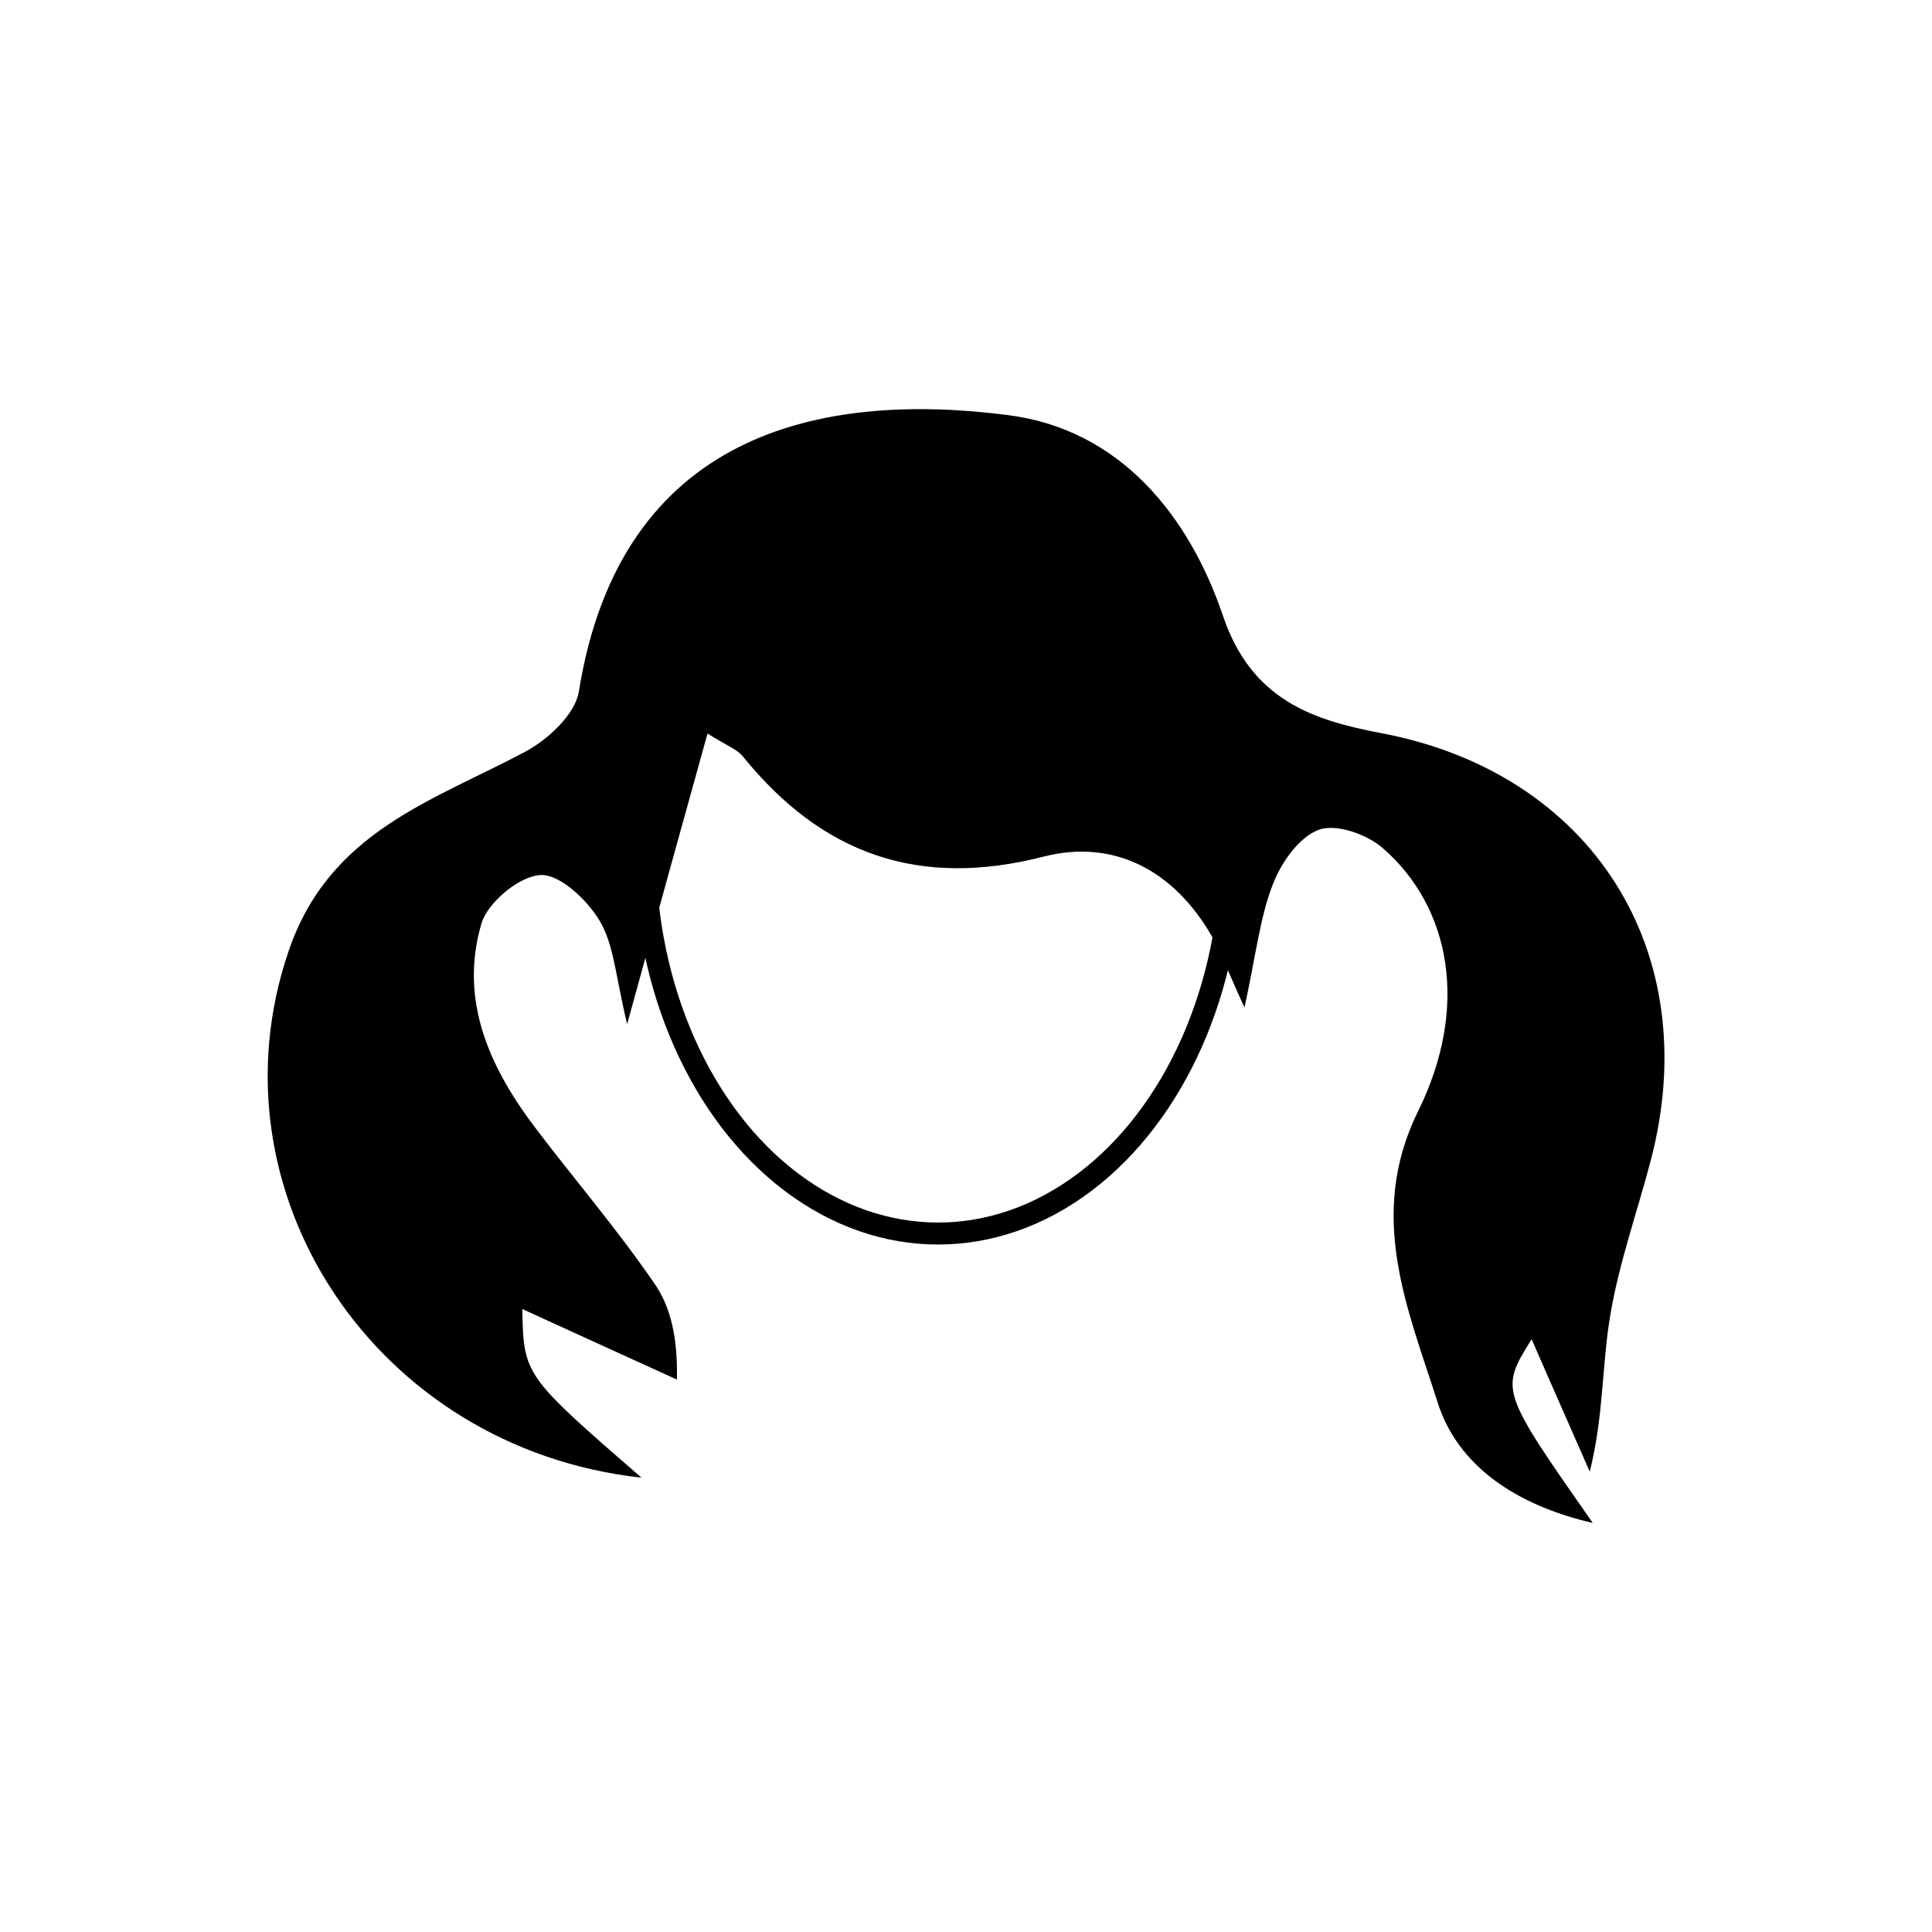
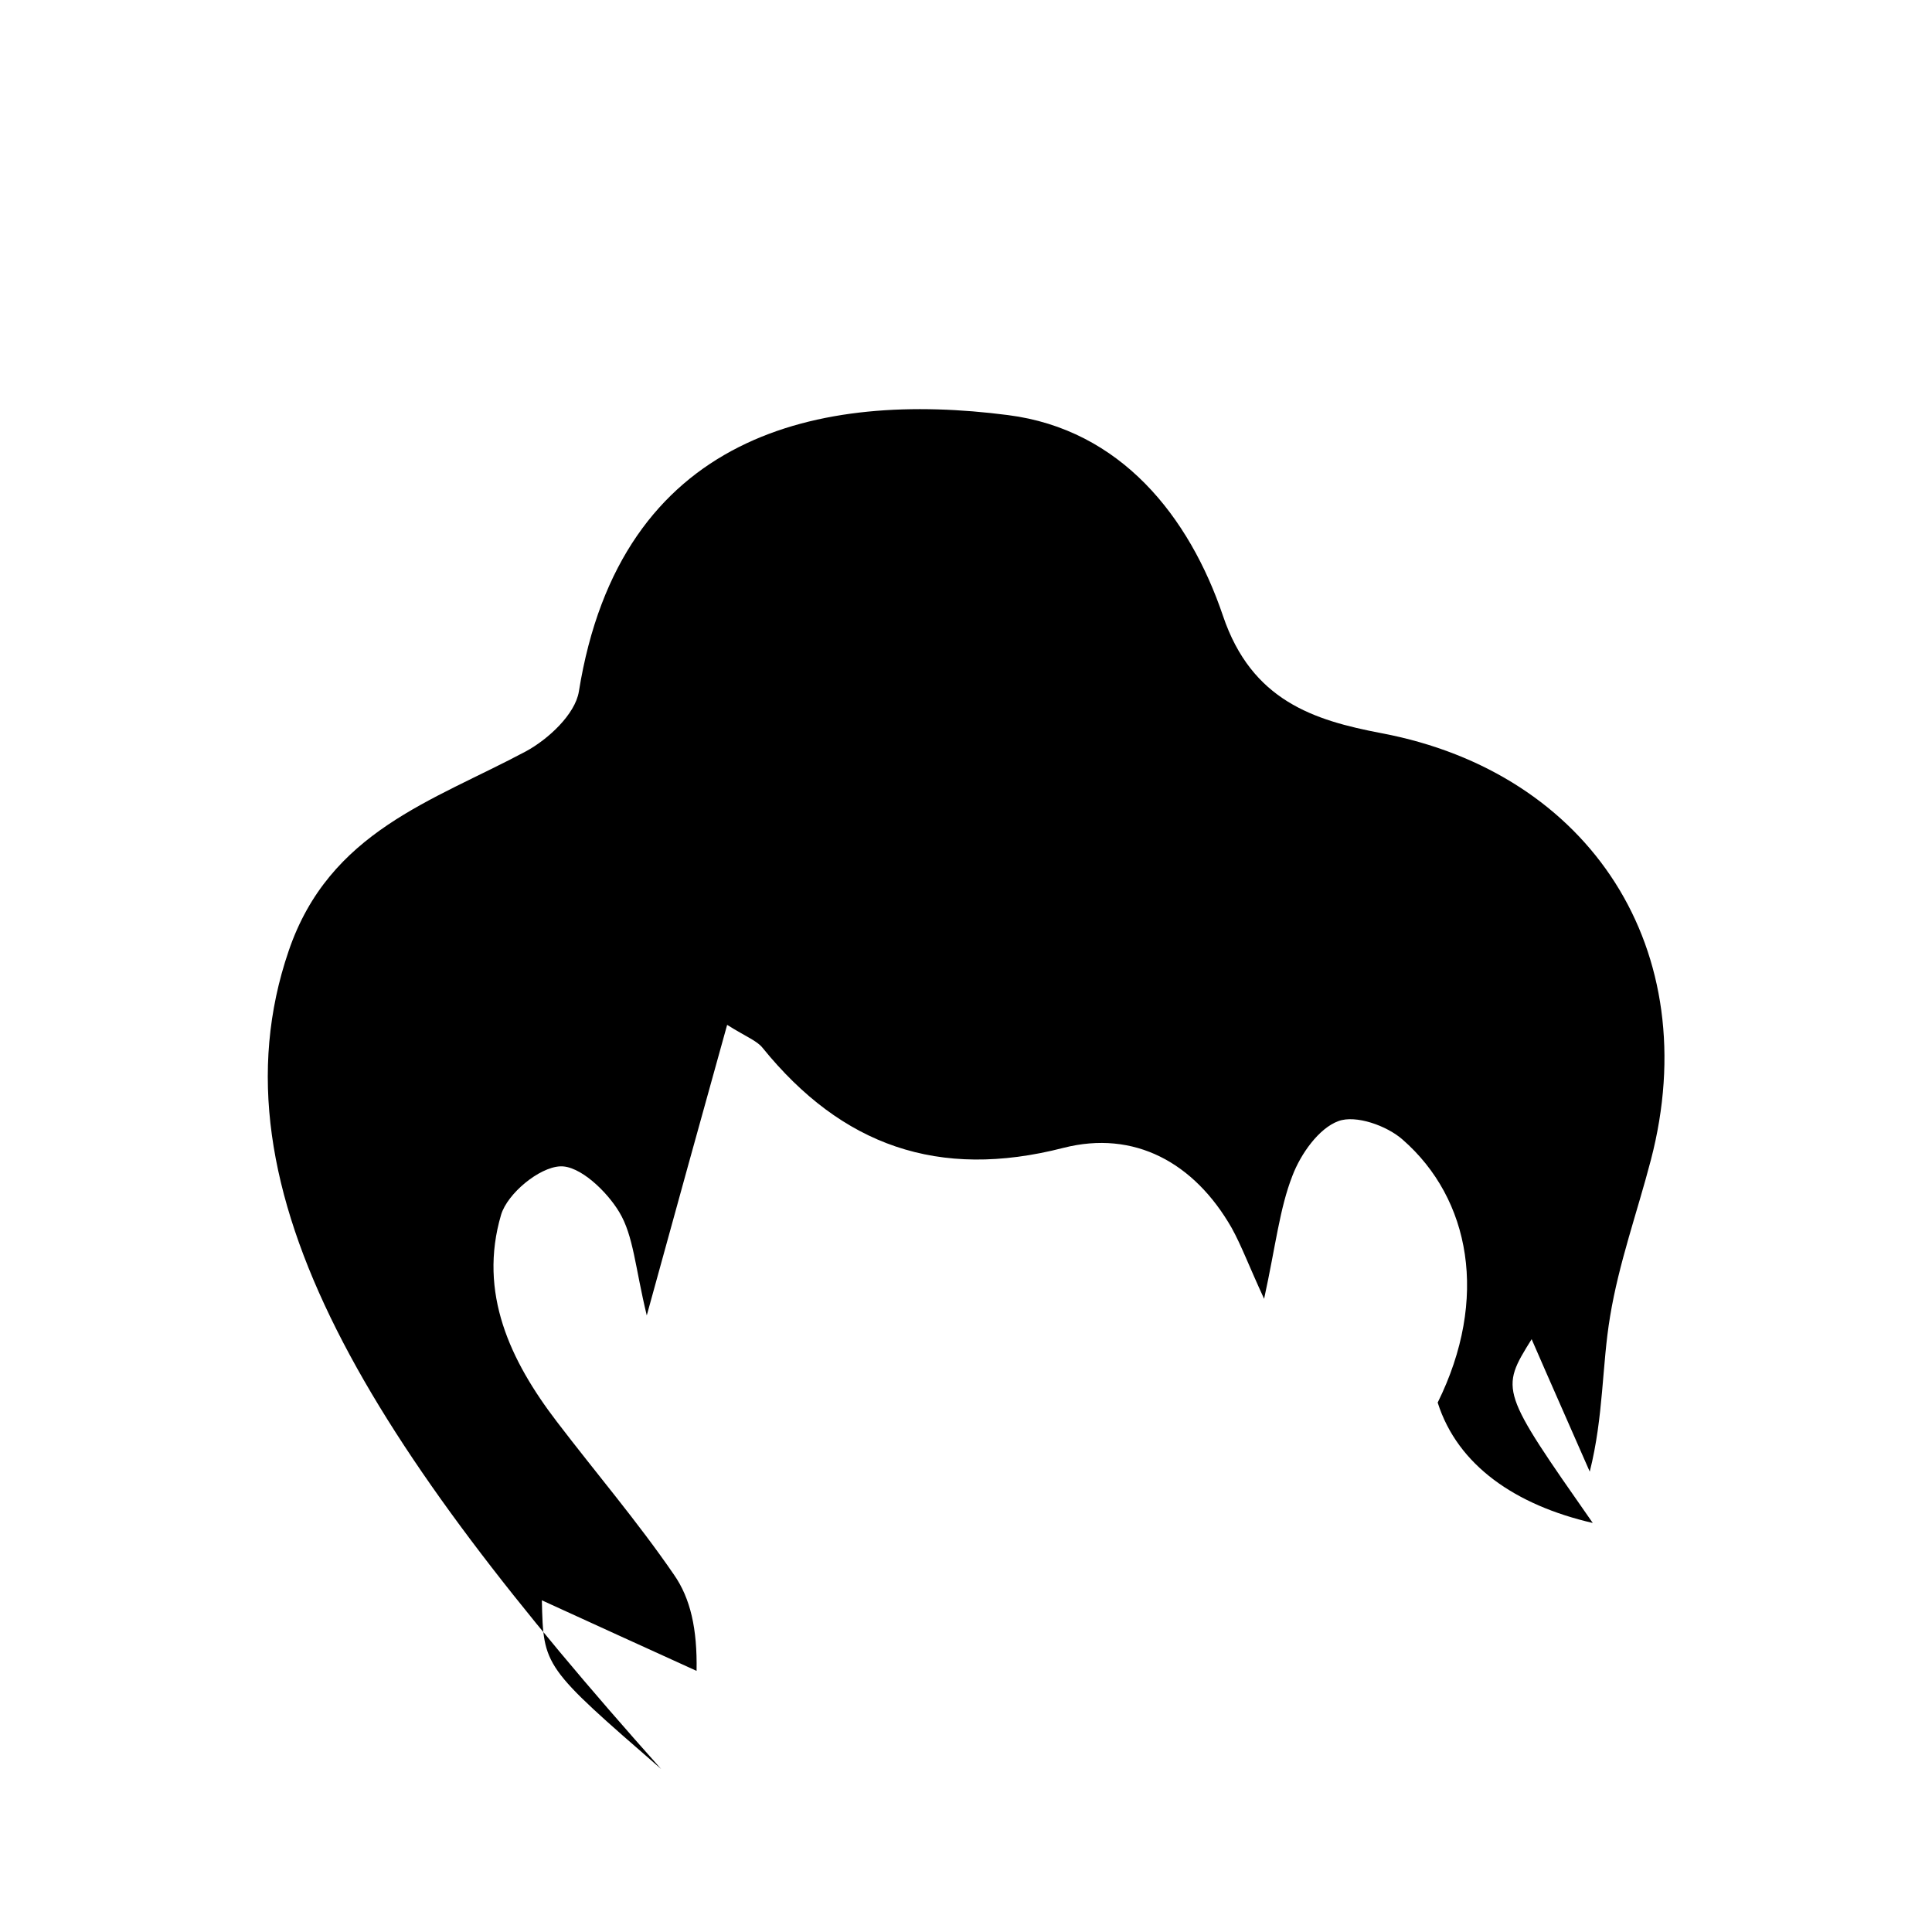
<svg xmlns="http://www.w3.org/2000/svg" id="Layer_1" style="enable-background:new 0 0 512 512;" version="1.1" viewBox="0 0 512 512" xml:space="preserve">
  <style type="text/css">
	.st0{fill:none;stroke:#000000;stroke-width:5.83;stroke-miterlimit:10;}
</style>
  <g id="XMLID_2553_">
-     <path d="M422.1,403.6c-20.4-4.7-35.8-15.2-41.1-31.9c-7.8-24.6-18.9-49.4-5.2-77.2c13.6-27.5,8.7-54-9.3-69.7   c-4.2-3.7-12.4-6.6-17-4.9c-5.2,1.9-10,8.7-12.2,14.5c-3.4,8.7-4.4,18.4-7.5,32.6c-4.1-8.9-6-14.1-8.6-18.8   c-9.9-17.3-25.8-26-44.6-21.2c-33.1,8.5-58.7-0.6-79.7-26.5c-1.5-1.9-4.3-2.9-9.4-6.1c-6.9,24.8-13.3,47.9-21.3,77   c-3.1-12.8-3.5-21.1-7.3-27.4c-3.3-5.5-10.5-12.4-15.7-12.1c-5.6,0.3-13.9,7.2-15.6,12.8c-6.1,20.7,2.4,38.7,14.8,54.9   c10.3,13.5,21.4,26.5,31,40.5c4.4,6.3,6.2,14.4,6,25.5c-13.7-6.2-27.4-12.5-41-18.7c0.4,17.6,0.4,17.6,31.6,44.7   C99.3,383.8,54.7,315.7,76.5,252c10.8-31.7,38.2-39.7,62.9-52.9c5.9-3.2,13-9.8,14-15.8c11-68.7,64.1-79.7,113.7-73.3   c29.9,3.8,48.1,26.9,57,53.2c7.6,22.5,24.1,27.7,42,31.1c55.5,10.5,85.9,57.6,71.4,113.1c-3.6,13.8-8.5,27.4-10.8,41.4   c-2.2,13.1-1.7,26.5-5.4,41.2c-5.2-11.9-10.5-23.8-15.4-35.1C397.5,368.4,397.5,368.4,422.1,403.6z" id="XMLID_113_" />
-     <ellipse class="st0" cx="248.6" cy="225.4" id="XMLID_83_" rx="77.7" ry="101.5" />
+     <path d="M422.1,403.6c-20.4-4.7-35.8-15.2-41.1-31.9c13.6-27.5,8.7-54-9.3-69.7   c-4.2-3.7-12.4-6.6-17-4.9c-5.2,1.9-10,8.7-12.2,14.5c-3.4,8.7-4.4,18.4-7.5,32.6c-4.1-8.9-6-14.1-8.6-18.8   c-9.9-17.3-25.8-26-44.6-21.2c-33.1,8.5-58.7-0.6-79.7-26.5c-1.5-1.9-4.3-2.9-9.4-6.1c-6.9,24.8-13.3,47.9-21.3,77   c-3.1-12.8-3.5-21.1-7.3-27.4c-3.3-5.5-10.5-12.4-15.7-12.1c-5.6,0.3-13.9,7.2-15.6,12.8c-6.1,20.7,2.4,38.7,14.8,54.9   c10.3,13.5,21.4,26.5,31,40.5c4.4,6.3,6.2,14.4,6,25.5c-13.7-6.2-27.4-12.5-41-18.7c0.4,17.6,0.4,17.6,31.6,44.7   C99.3,383.8,54.7,315.7,76.5,252c10.8-31.7,38.2-39.7,62.9-52.9c5.9-3.2,13-9.8,14-15.8c11-68.7,64.1-79.7,113.7-73.3   c29.9,3.8,48.1,26.9,57,53.2c7.6,22.5,24.1,27.7,42,31.1c55.5,10.5,85.9,57.6,71.4,113.1c-3.6,13.8-8.5,27.4-10.8,41.4   c-2.2,13.1-1.7,26.5-5.4,41.2c-5.2-11.9-10.5-23.8-15.4-35.1C397.5,368.4,397.5,368.4,422.1,403.6z" id="XMLID_113_" />
  </g>
</svg>